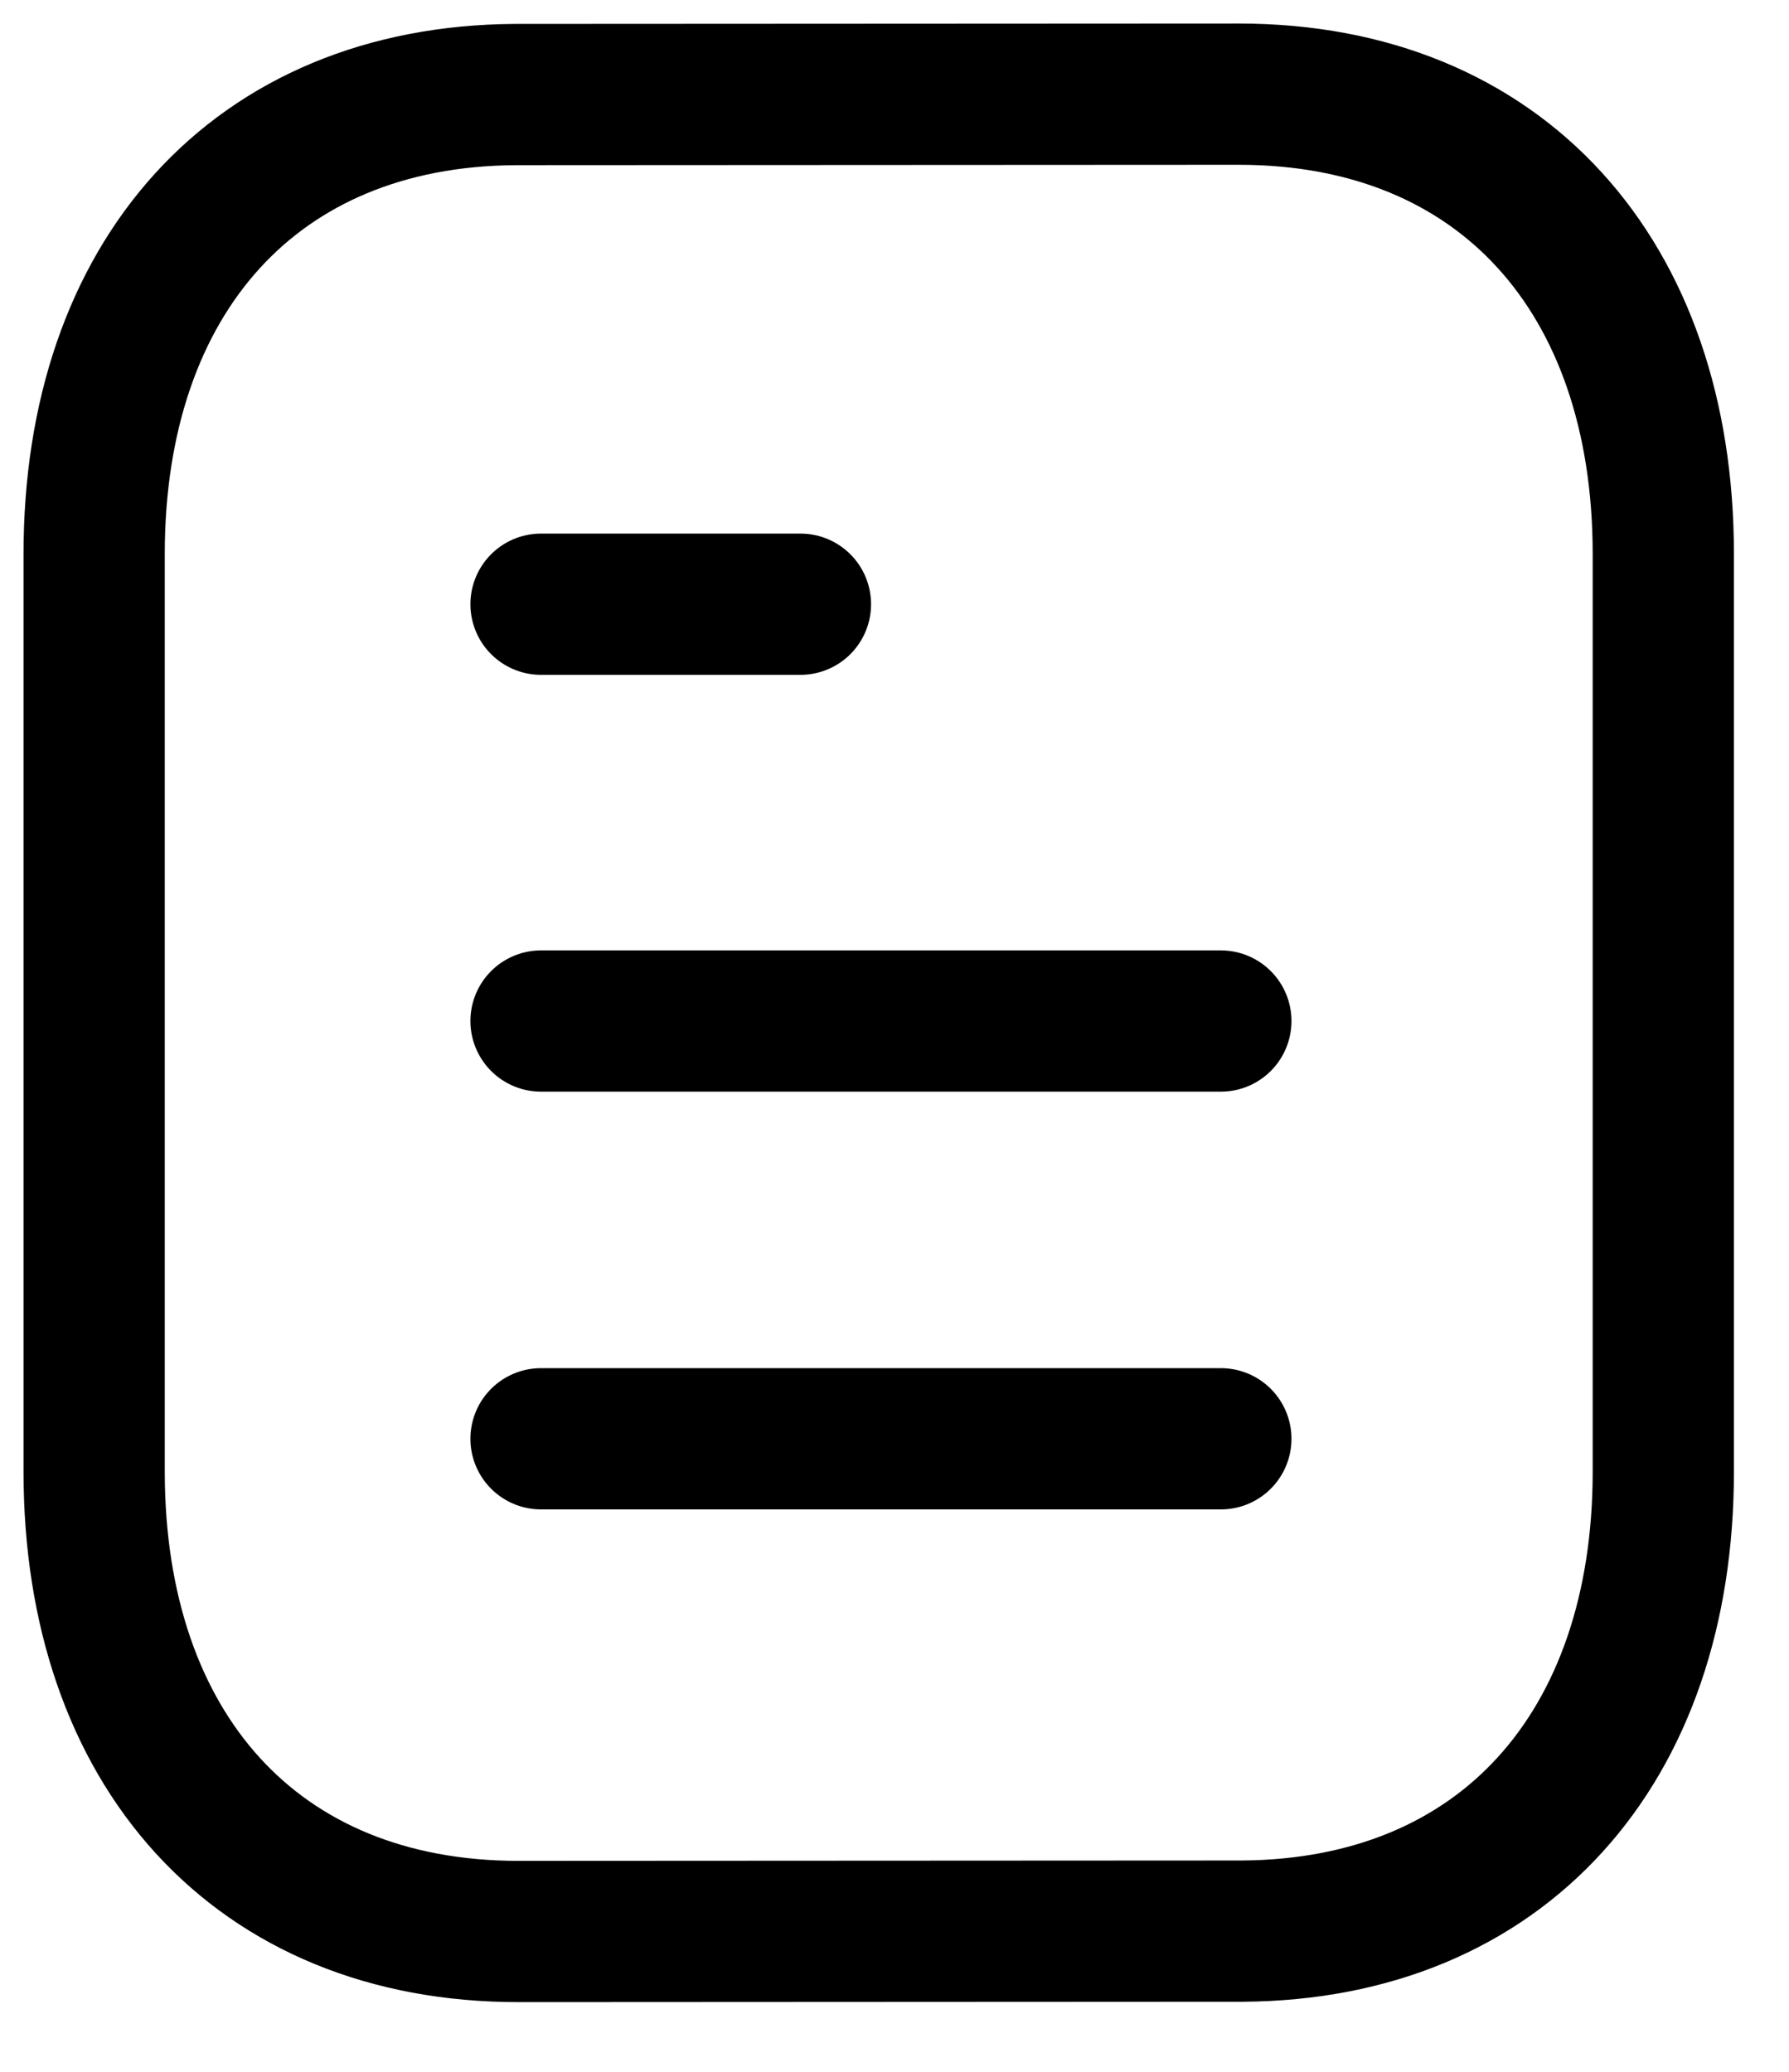
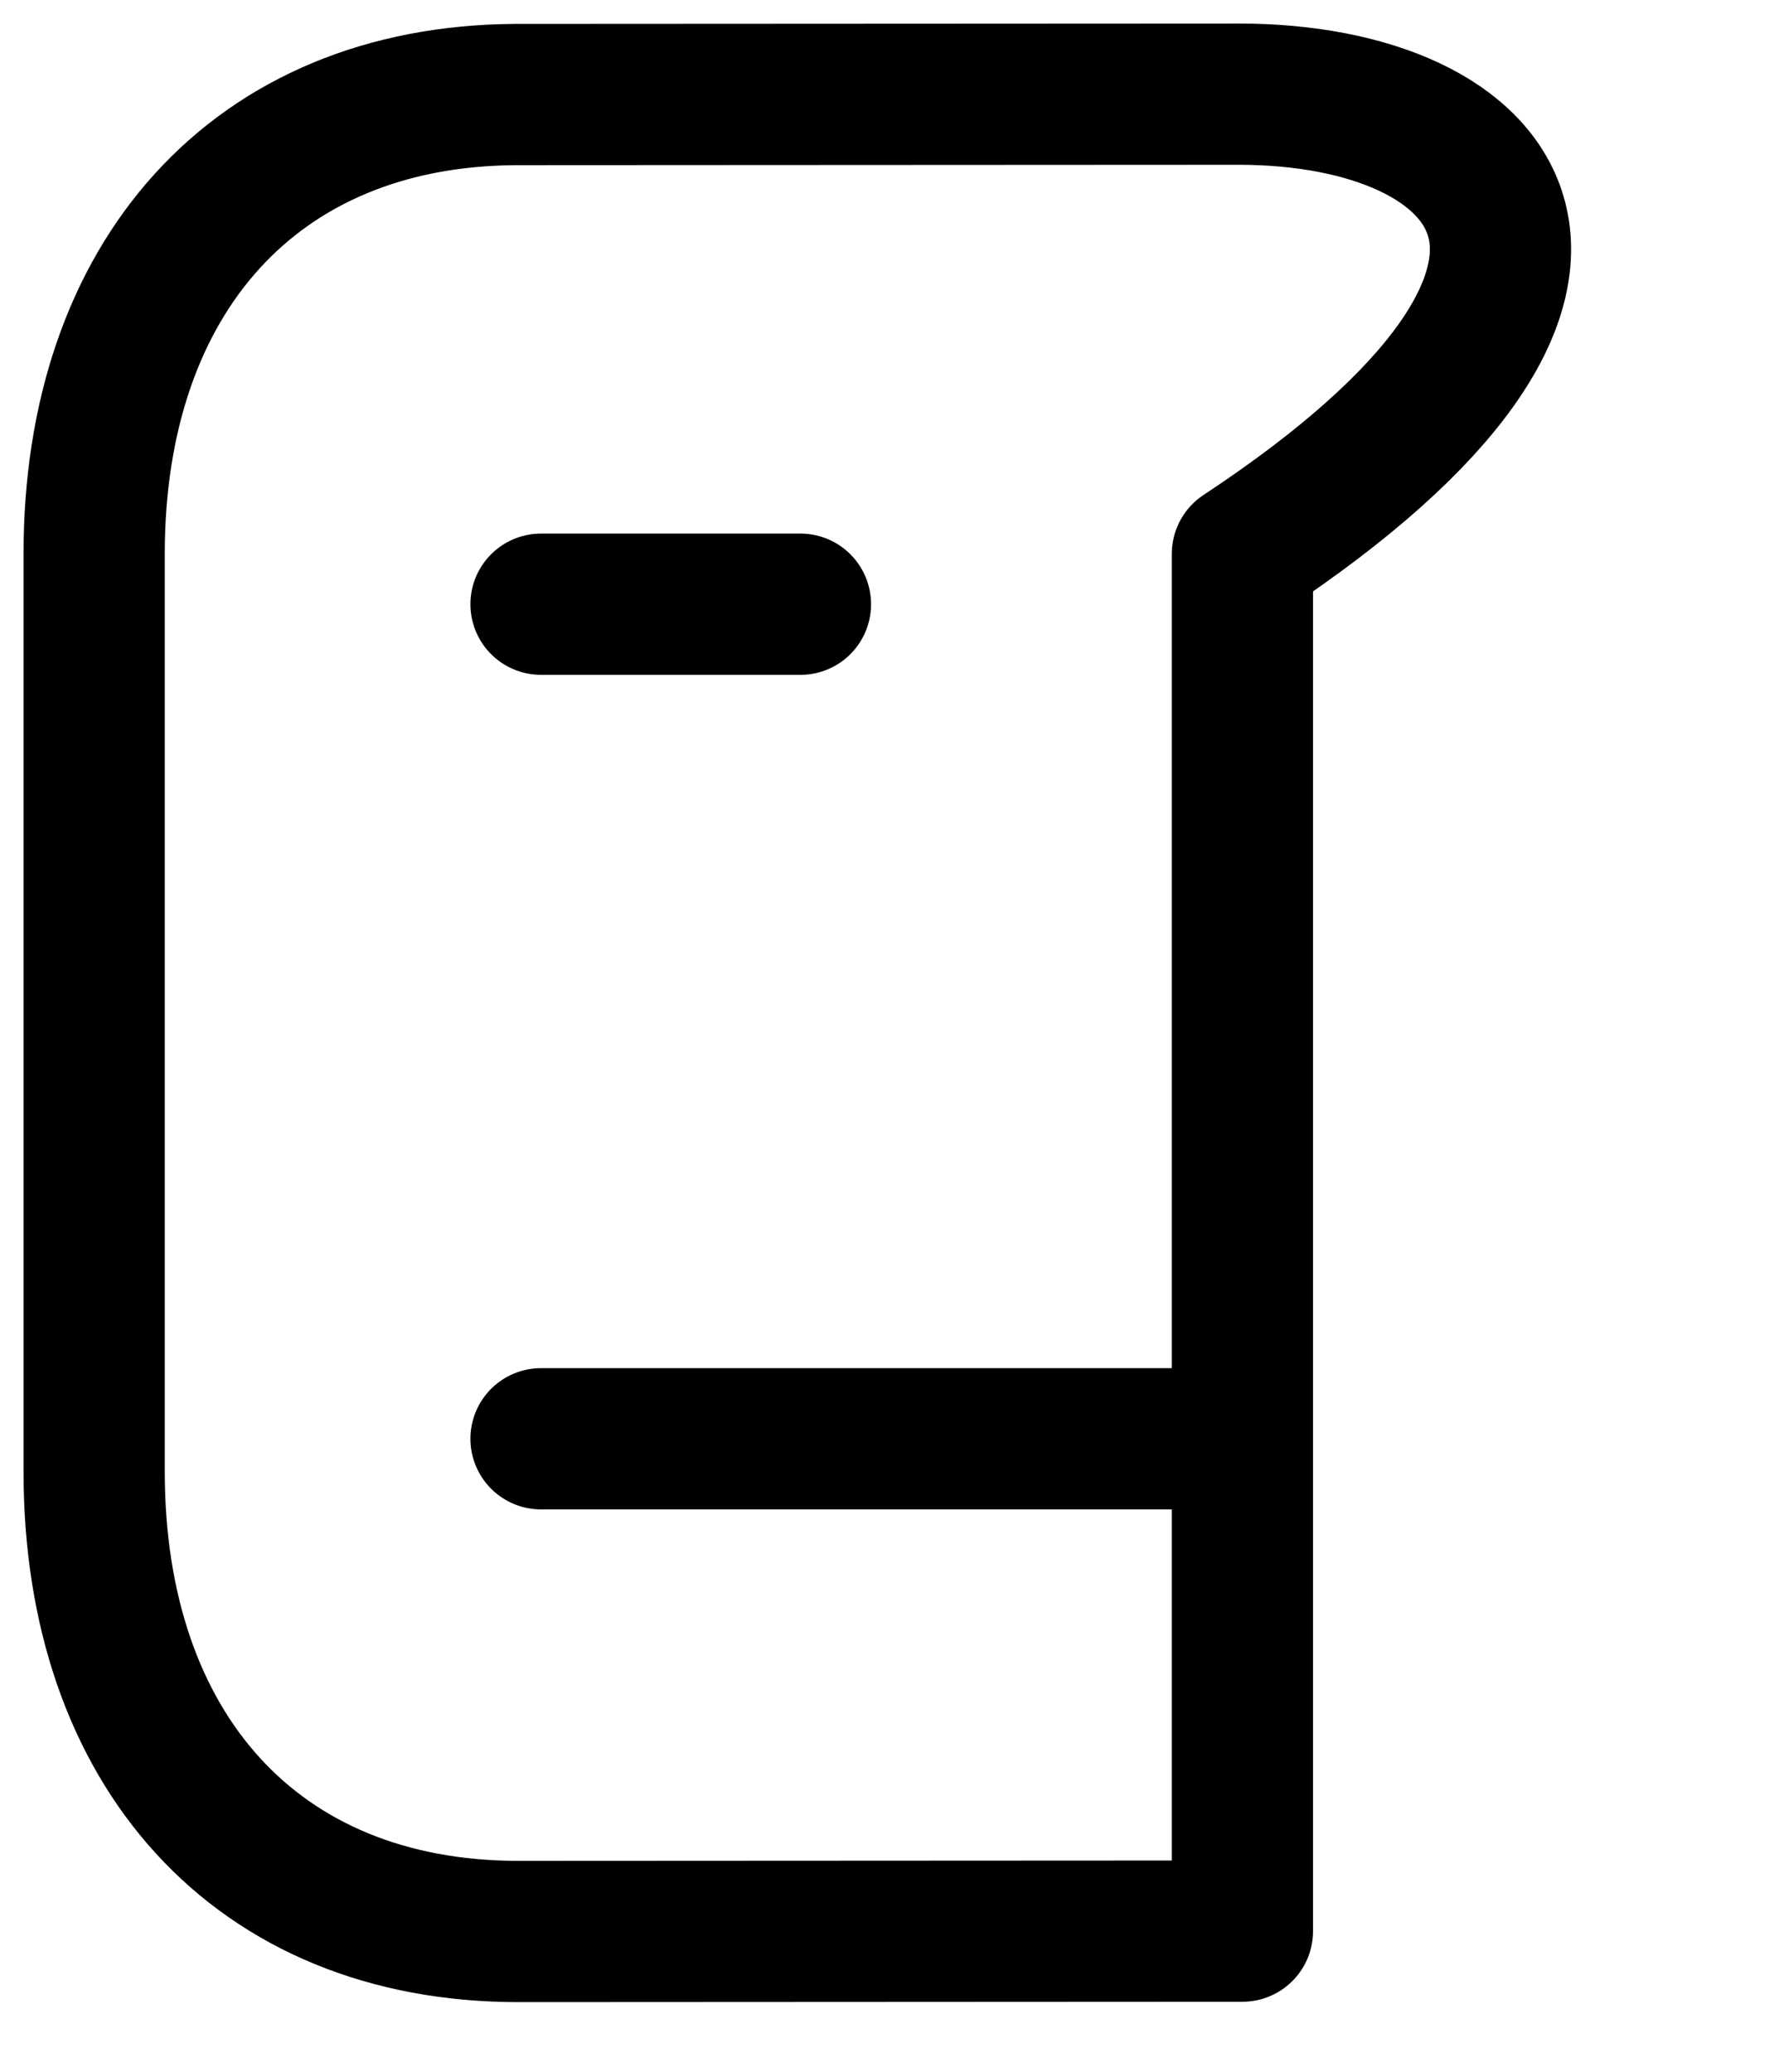
<svg xmlns="http://www.w3.org/2000/svg" width="19" height="22" viewBox="0 0 19 22" fill="none">
  <path d="M12.966 15.278H5.746" stroke="black" stroke-width="1.5" stroke-linecap="round" stroke-linejoin="round" />
-   <path d="M12.966 10.842H5.746" stroke="black" stroke-width="1.5" stroke-linecap="round" stroke-linejoin="round" />
  <path d="M8.501 6.416H5.746" stroke="black" stroke-width="1.5" stroke-linecap="round" stroke-linejoin="round" />
-   <path fill-rule="evenodd" clip-rule="evenodd" d="M13.158 1C13.158 1 5.481 1.004 5.469 1.004C2.709 1.022 1 2.947 1 5.882V15.627C1 18.578 2.722 20.51 5.506 20.51C5.506 20.51 13.182 20.506 13.195 20.506C15.955 20.488 17.665 18.563 17.665 15.627V5.882C17.665 2.932 15.942 1 13.158 1Z" stroke="black" stroke-width="1.5" stroke-linecap="round" stroke-linejoin="round" />
+   <path fill-rule="evenodd" clip-rule="evenodd" d="M13.158 1C13.158 1 5.481 1.004 5.469 1.004C2.709 1.022 1 2.947 1 5.882V15.627C1 18.578 2.722 20.51 5.506 20.51C5.506 20.51 13.182 20.506 13.195 20.506V5.882C17.665 2.932 15.942 1 13.158 1Z" stroke="black" stroke-width="1.5" stroke-linecap="round" stroke-linejoin="round" />
</svg>